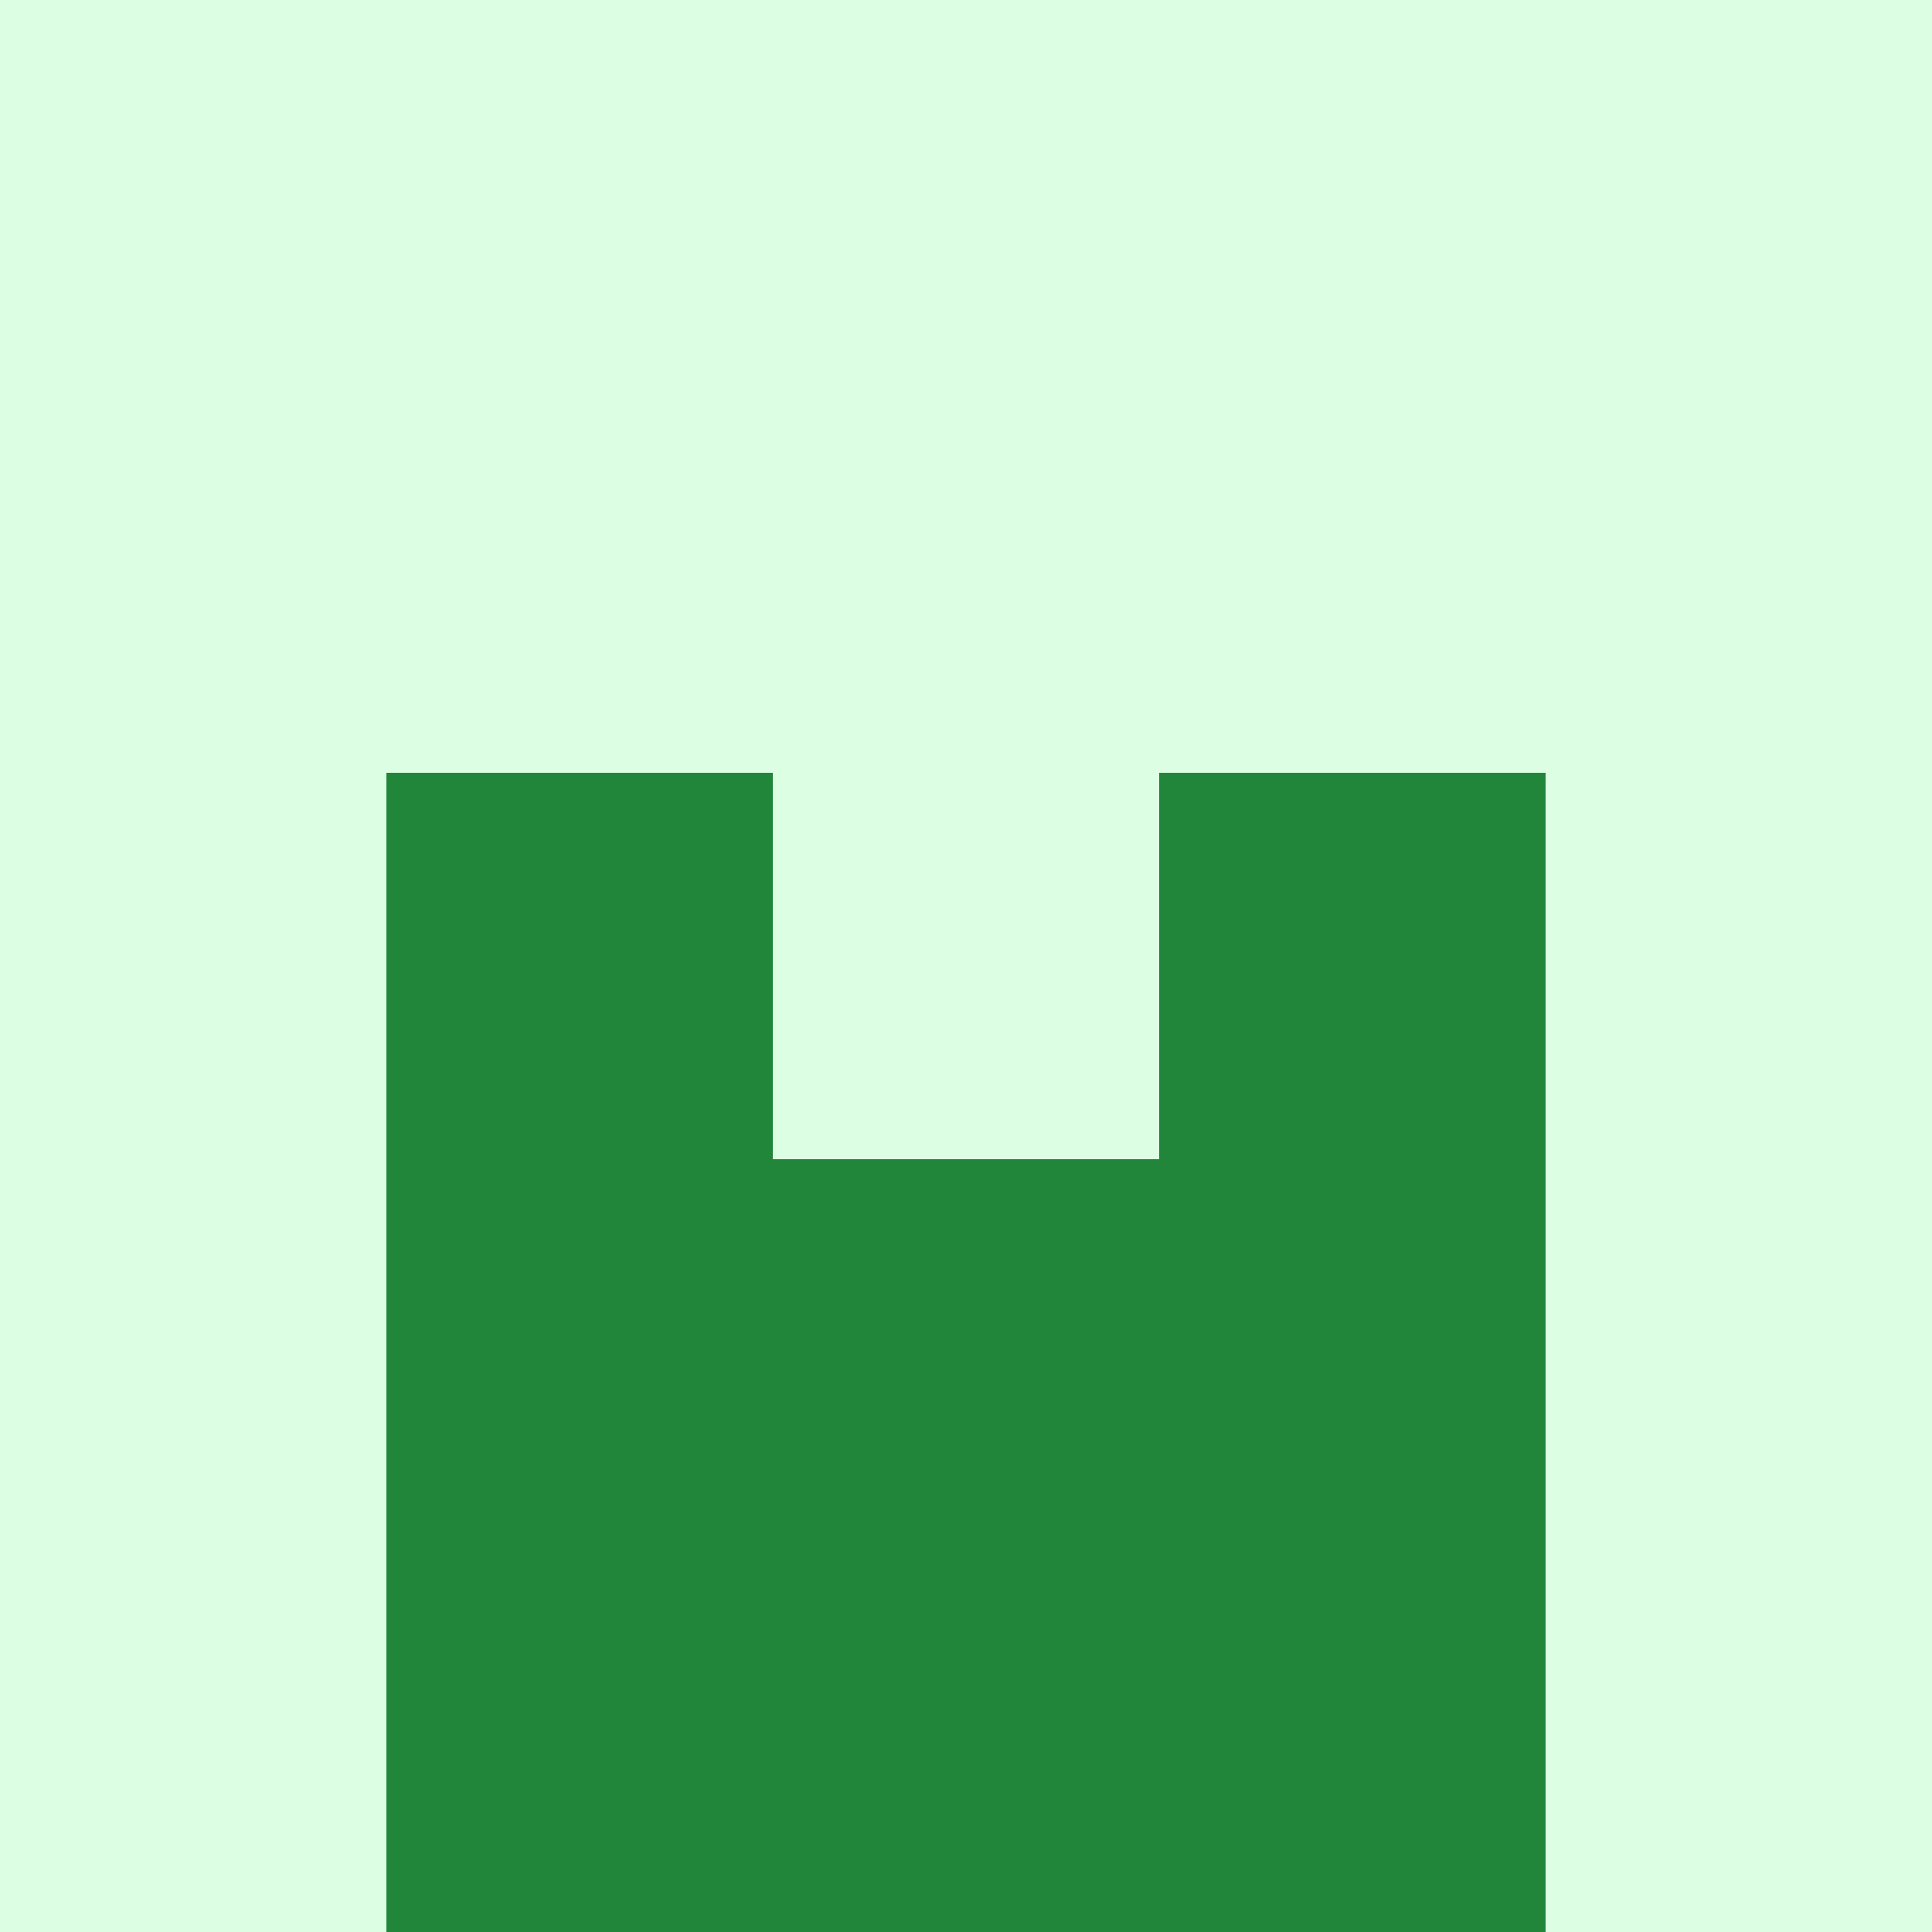
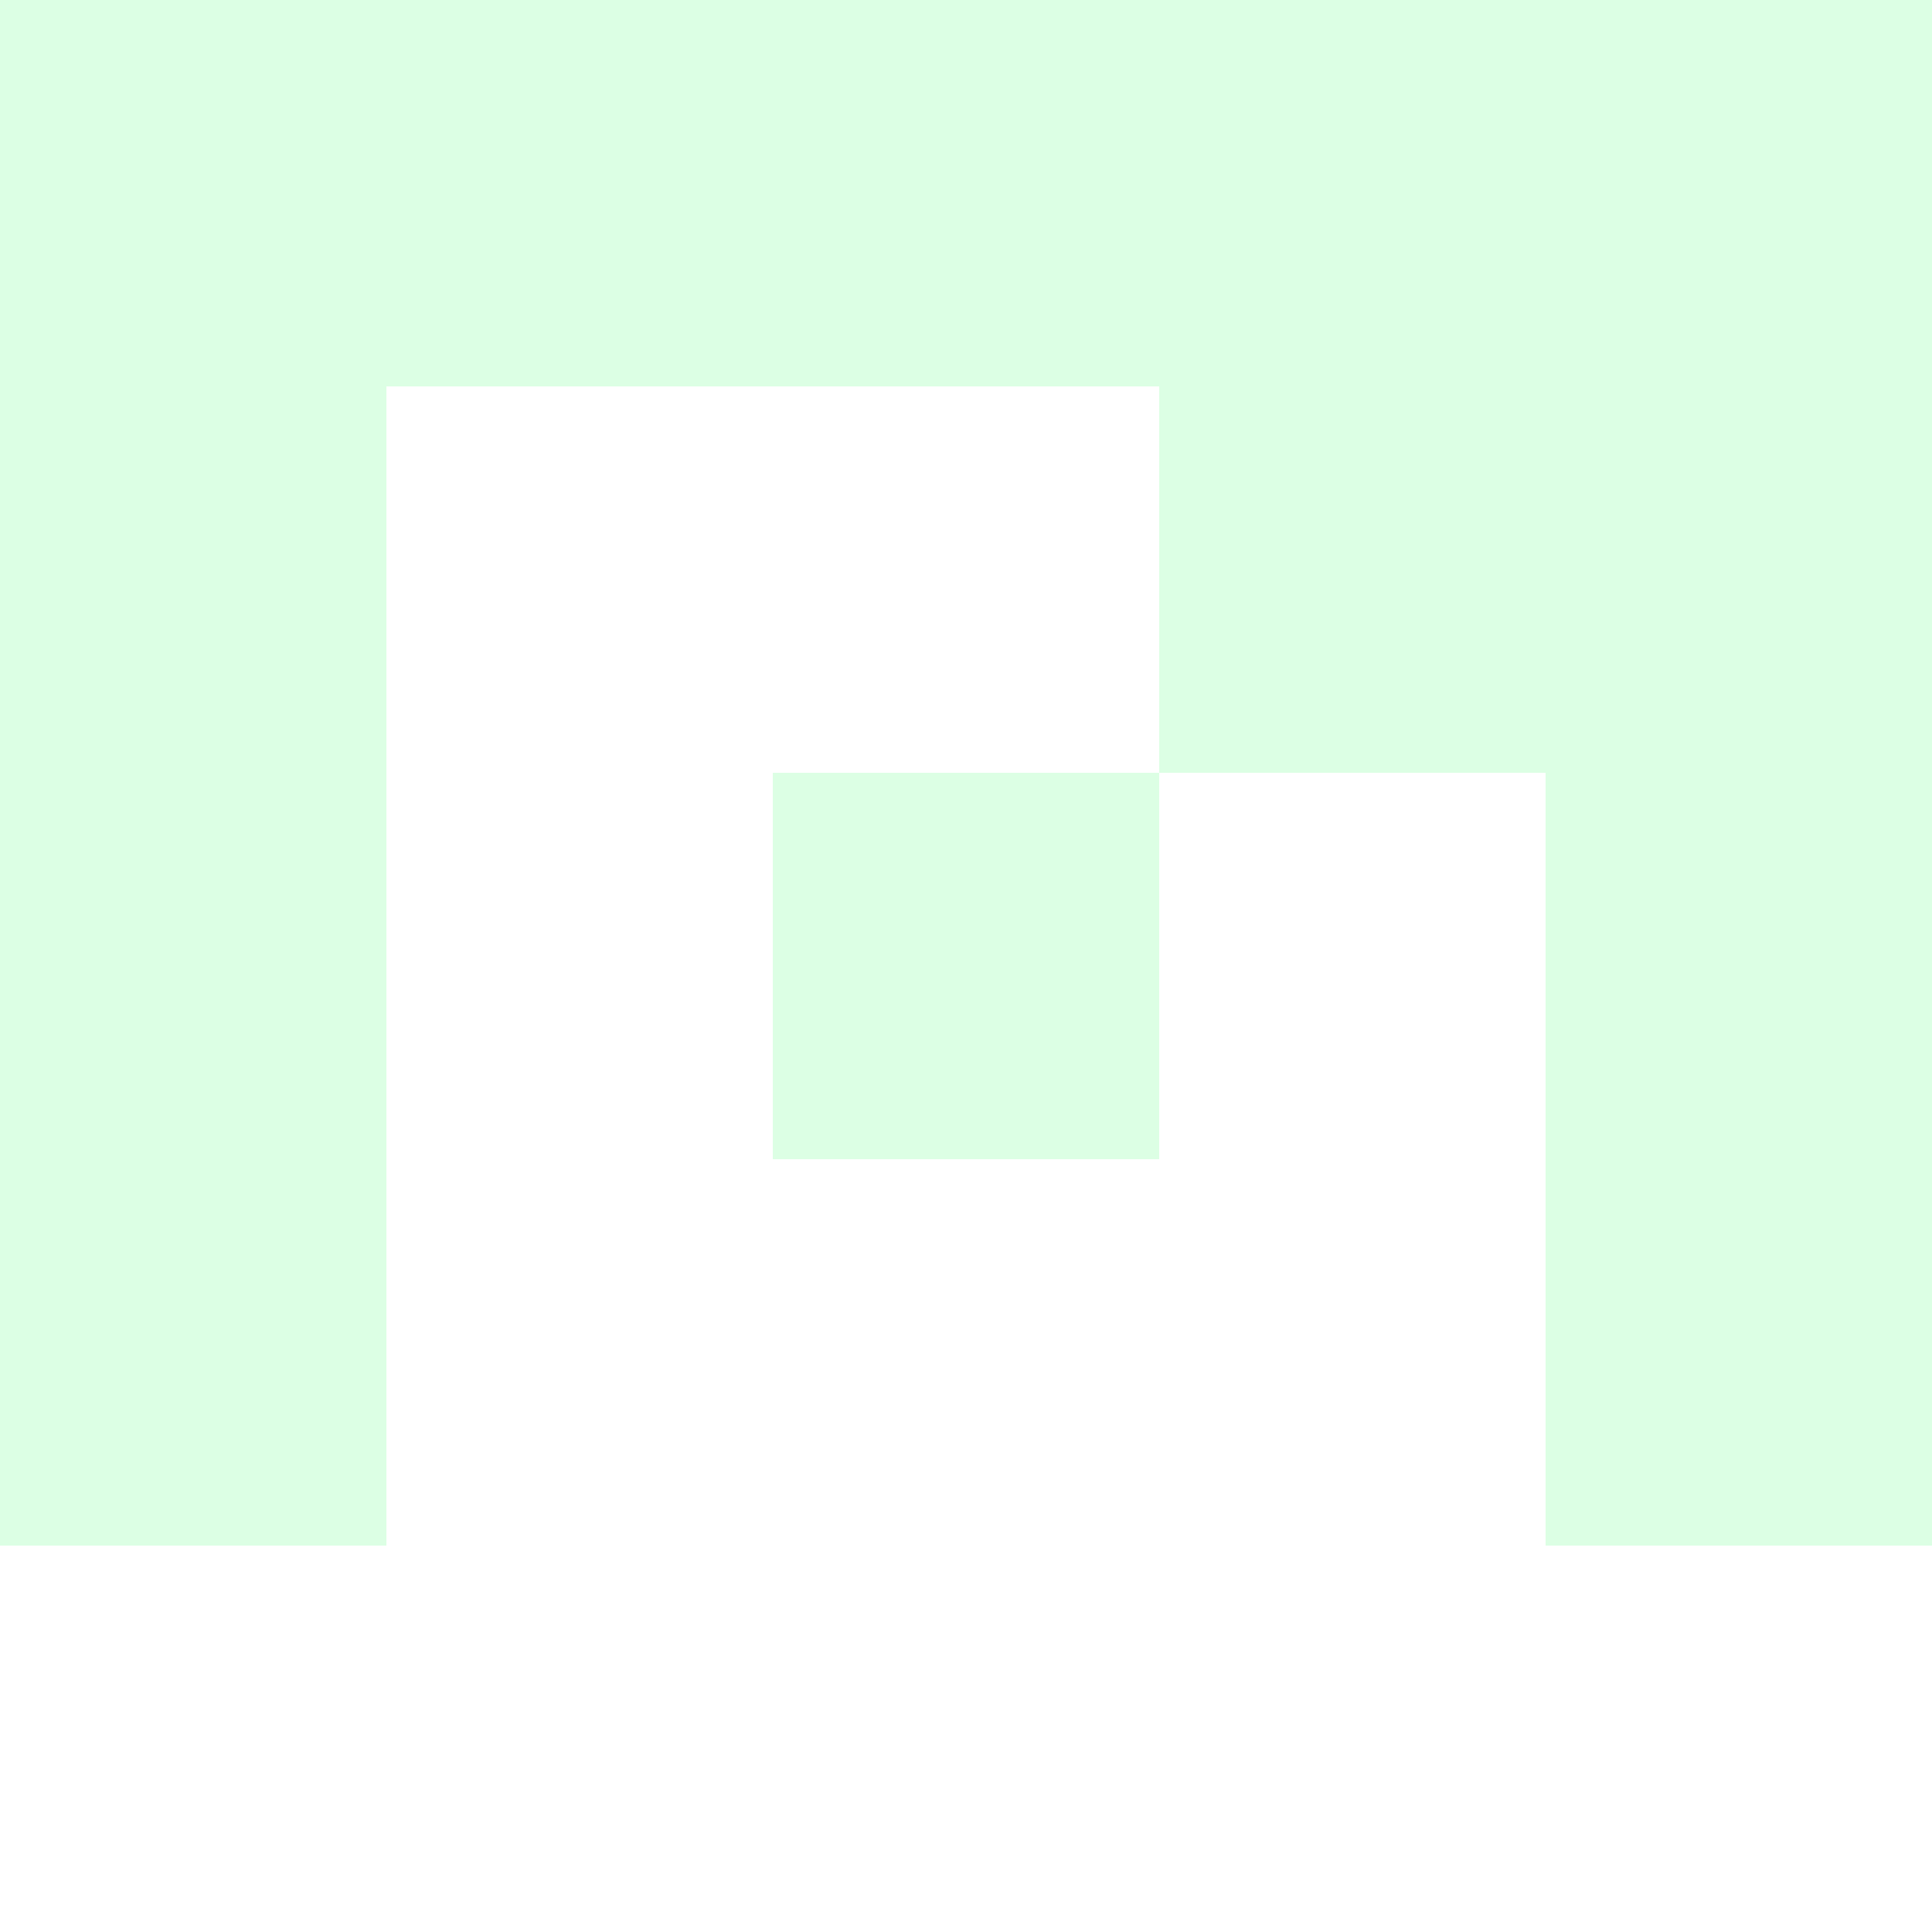
<svg xmlns="http://www.w3.org/2000/svg" viewBox="0 0 350 350">
-   <rect x="0" y="0" width="350" height="350" style="fill: #22863a" />
  <rect x="140" y="0" width="70" height="70" style="fill: #dcffe4" />
-   <rect x="140" y="70" width="70" height="70" style="fill: #dcffe4" />
  <rect x="140" y="140" width="70" height="70" style="fill: #dcffe4" />
  <rect x="70" y="0" width="70" height="70" style="fill: #dcffe4" />
  <rect x="210" y="0" width="70" height="70" style="fill: #dcffe4" />
-   <rect x="70" y="70" width="70" height="70" style="fill: #dcffe4" />
  <rect x="210" y="70" width="70" height="70" style="fill: #dcffe4" />
  <rect x="0" y="0" width="70" height="70" style="fill: #dcffe4" />
  <rect x="280" y="0" width="70" height="70" style="fill: #dcffe4" />
  <rect x="0" y="70" width="70" height="70" style="fill: #dcffe4" />
  <rect x="280" y="70" width="70" height="70" style="fill: #dcffe4" />
  <rect x="0" y="140" width="70" height="70" style="fill: #dcffe4" />
  <rect x="280" y="140" width="70" height="70" style="fill: #dcffe4" />
  <rect x="0" y="210" width="70" height="70" style="fill: #dcffe4" />
  <rect x="280" y="210" width="70" height="70" style="fill: #dcffe4" />
-   <rect x="0" y="280" width="70" height="70" style="fill: #dcffe4" />
-   <rect x="280" y="280" width="70" height="70" style="fill: #dcffe4" />
</svg>